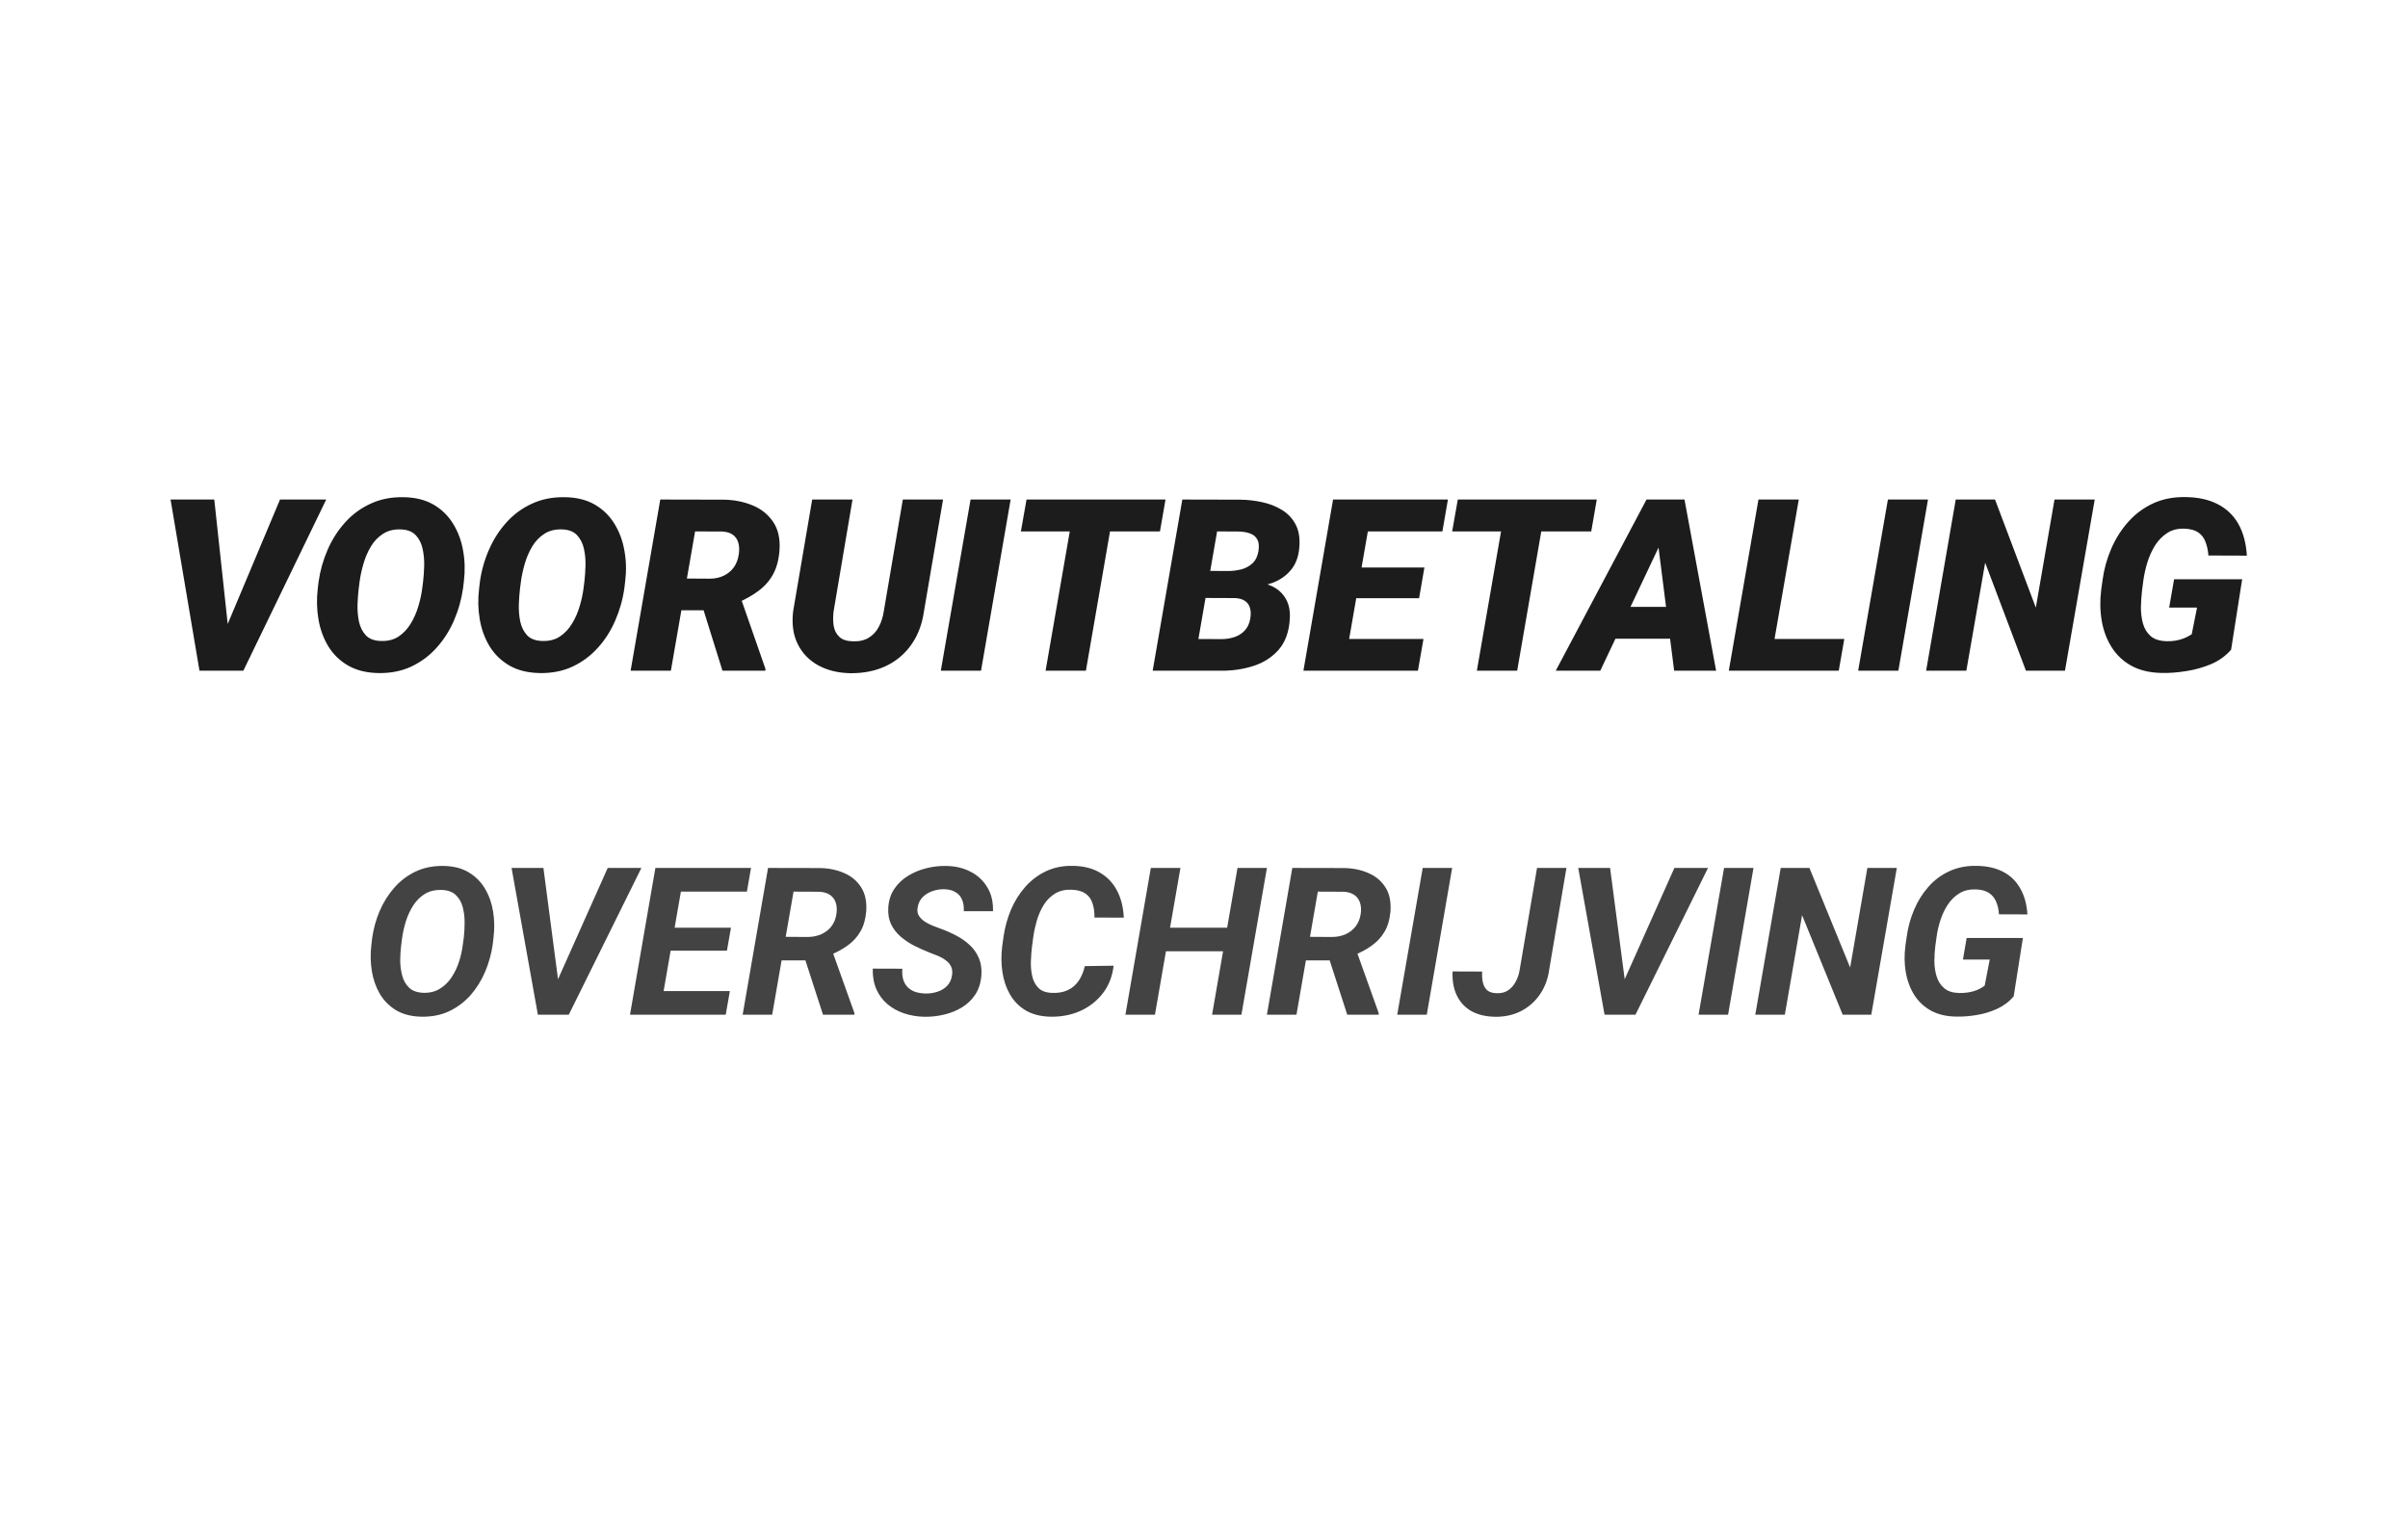
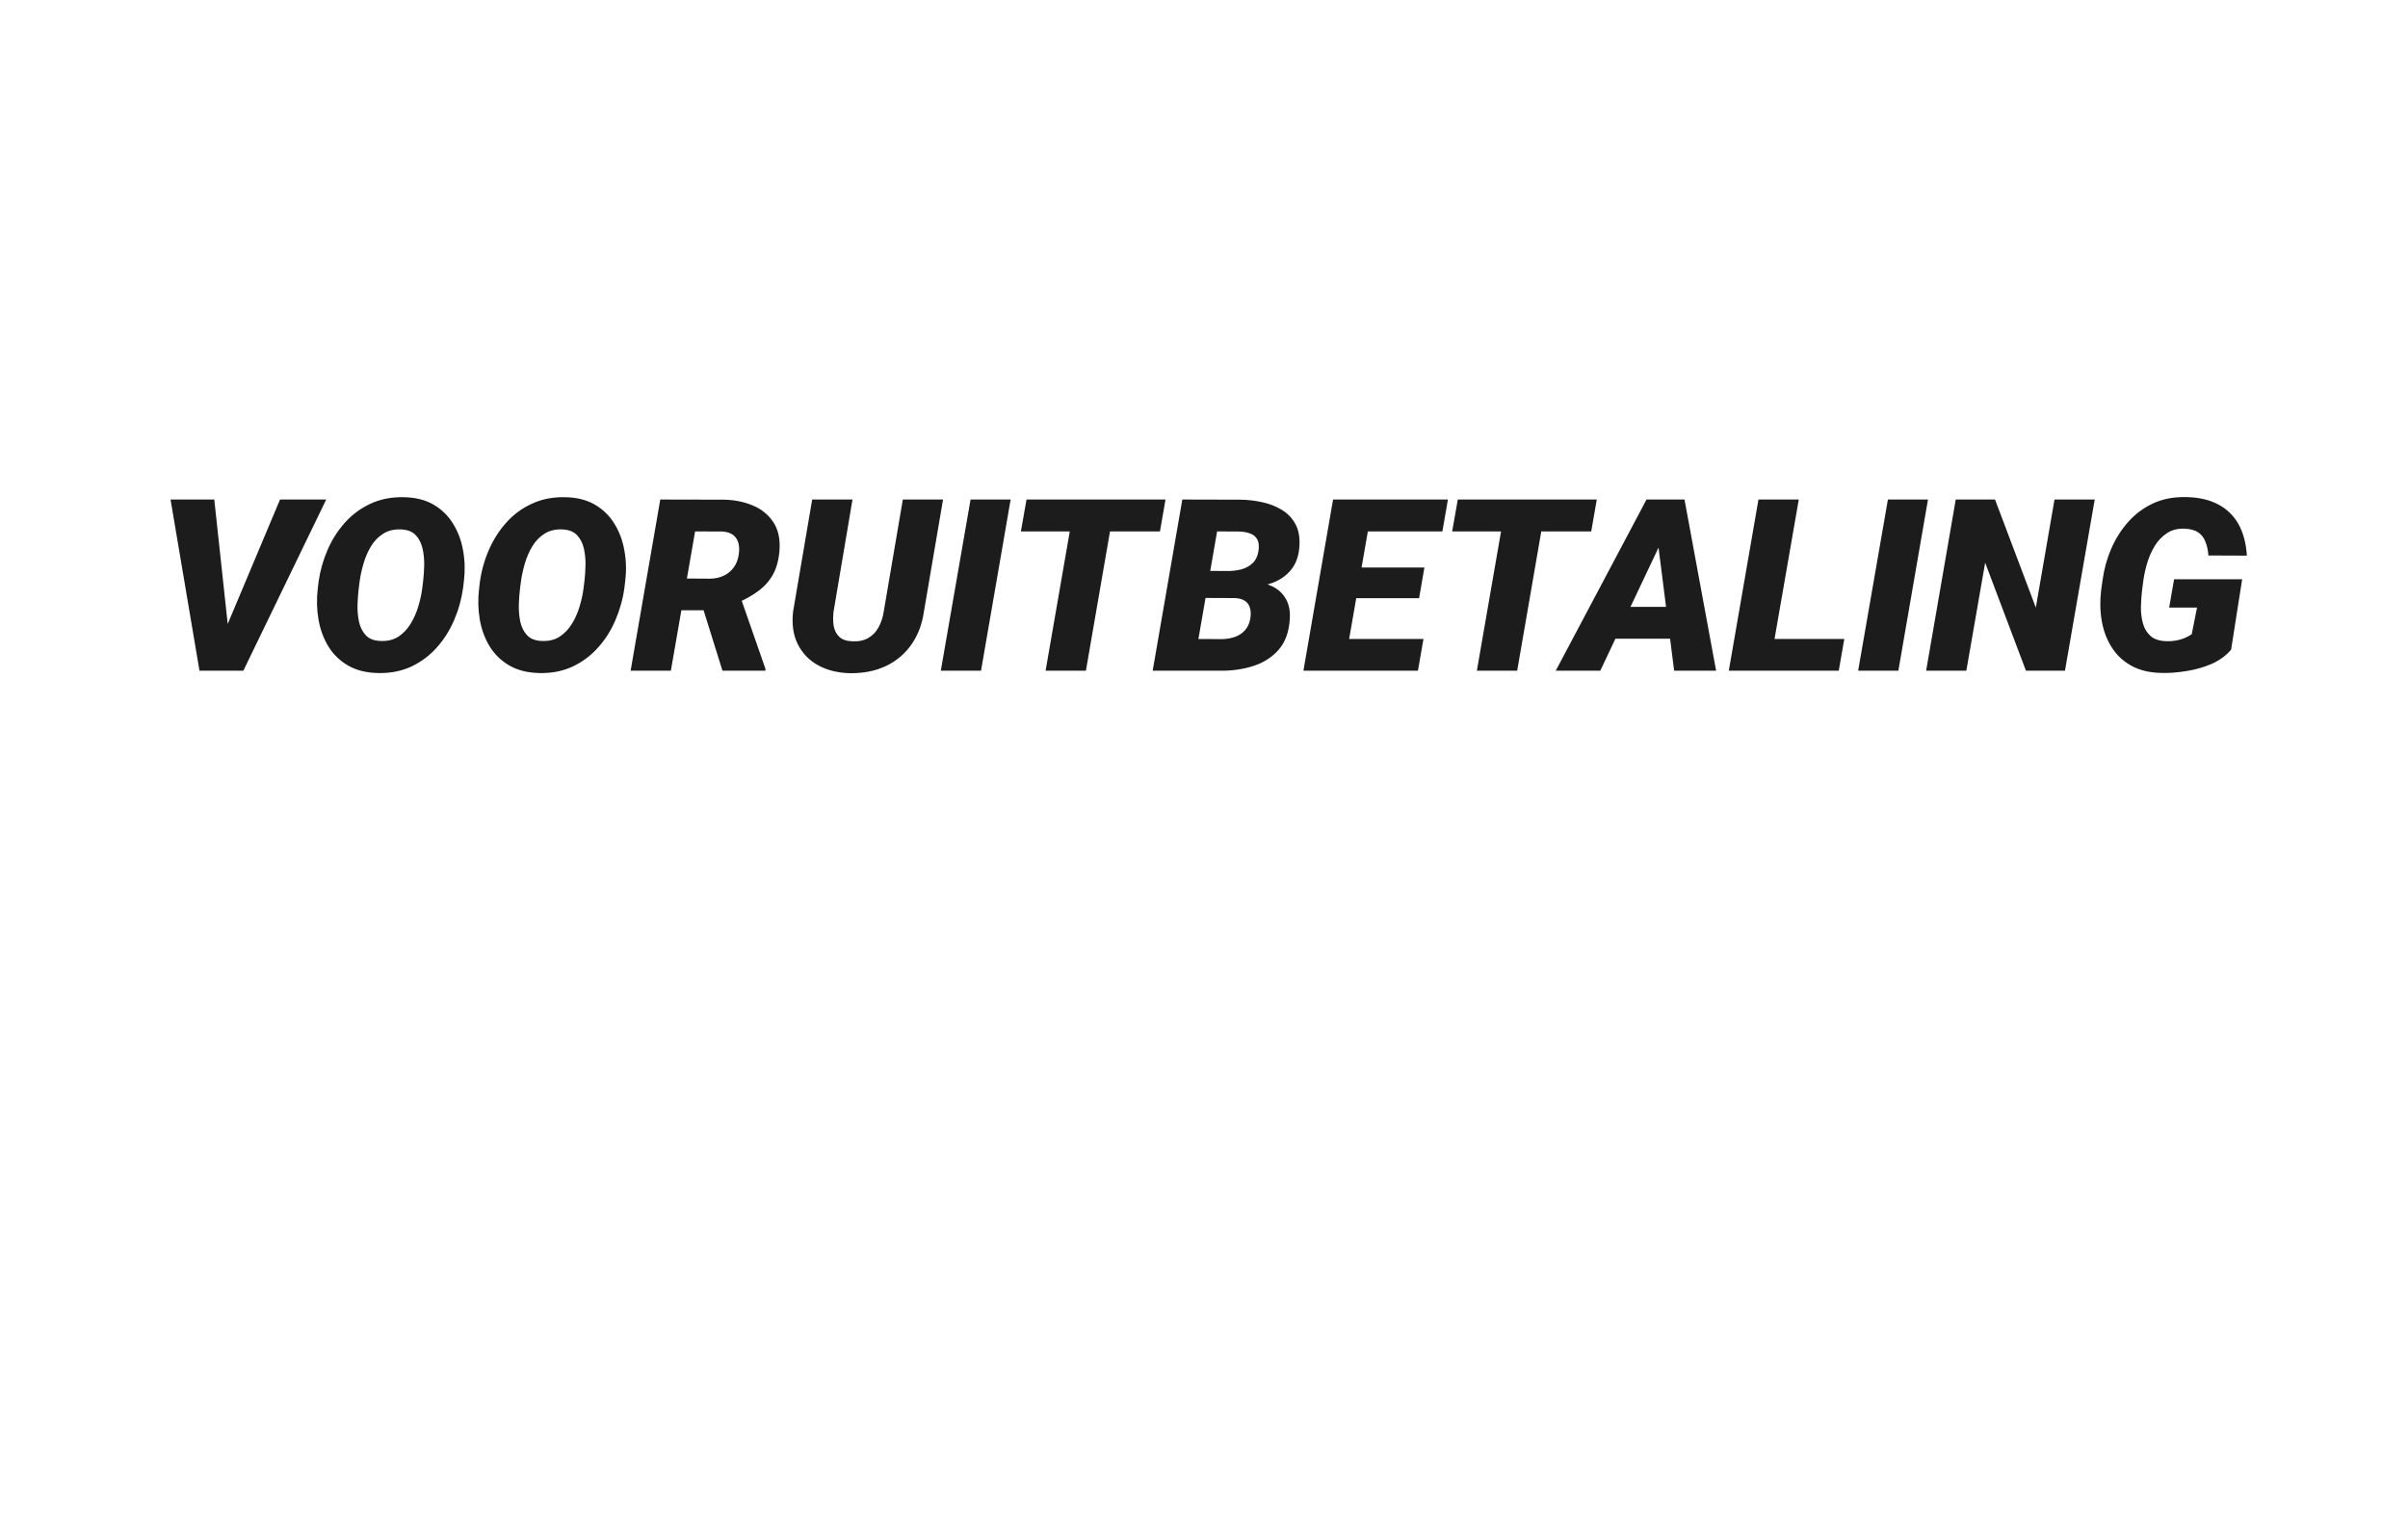
<svg xmlns="http://www.w3.org/2000/svg" width="70" height="44" viewBox="0 0 70 44" fill="none">
  <rect x="0.5" y="0.5" width="69" height="43" rx="3.5" fill="none" />
-   <rect x="0.5" y="0.5" width="69" height="43" rx="3.5" stroke="none" />
  <path d="M6.561 18.28L8.14 14.523H9.483L7.074 19.5H6.202L6.561 18.28ZM6.229 14.523L6.646 18.386L6.633 19.5H5.799L4.958 14.523H6.229ZM13.486 16.892L13.462 17.094C13.416 17.42 13.329 17.733 13.199 18.034C13.071 18.332 12.902 18.598 12.693 18.83C12.486 19.062 12.239 19.246 11.955 19.38C11.67 19.512 11.35 19.575 10.994 19.568C10.652 19.561 10.361 19.489 10.119 19.35C9.88 19.211 9.688 19.025 9.545 18.793C9.404 18.56 9.308 18.299 9.258 18.01C9.208 17.72 9.201 17.422 9.237 17.114L9.261 16.913C9.307 16.589 9.395 16.279 9.524 15.983C9.654 15.684 9.824 15.419 10.034 15.187C10.243 14.954 10.491 14.773 10.775 14.643C11.06 14.511 11.379 14.448 11.732 14.455C12.072 14.46 12.361 14.531 12.601 14.67C12.84 14.809 13.03 14.995 13.171 15.227C13.315 15.458 13.412 15.717 13.462 16.007C13.514 16.294 13.522 16.589 13.486 16.892ZM12.273 17.114L12.3 16.902C12.316 16.768 12.326 16.616 12.331 16.448C12.335 16.279 12.32 16.116 12.286 15.959C12.252 15.8 12.186 15.667 12.088 15.562C11.992 15.458 11.851 15.401 11.664 15.392C11.457 15.383 11.281 15.425 11.138 15.518C10.994 15.609 10.876 15.732 10.782 15.887C10.691 16.04 10.619 16.206 10.567 16.386C10.514 16.566 10.477 16.739 10.454 16.906L10.427 17.118C10.411 17.252 10.399 17.405 10.393 17.576C10.388 17.744 10.402 17.908 10.434 18.068C10.468 18.227 10.534 18.361 10.632 18.468C10.73 18.573 10.873 18.628 11.062 18.635C11.265 18.644 11.438 18.602 11.582 18.509C11.726 18.413 11.844 18.288 11.938 18.133C12.033 17.978 12.107 17.81 12.16 17.63C12.214 17.45 12.252 17.278 12.273 17.114ZM18.175 16.892L18.151 17.094C18.106 17.42 18.018 17.733 17.888 18.034C17.761 18.332 17.592 18.598 17.382 18.83C17.175 19.062 16.929 19.246 16.644 19.38C16.359 19.512 16.039 19.575 15.684 19.568C15.342 19.561 15.05 19.489 14.809 19.35C14.569 19.211 14.378 19.025 14.234 18.793C14.093 18.56 13.997 18.299 13.947 18.01C13.897 17.72 13.89 17.422 13.927 17.114L13.951 16.913C13.996 16.589 14.084 16.279 14.214 15.983C14.344 15.684 14.514 15.419 14.723 15.187C14.933 14.954 15.18 14.773 15.465 14.643C15.75 14.511 16.069 14.448 16.422 14.455C16.761 14.46 17.051 14.531 17.29 14.67C17.529 14.809 17.72 14.995 17.861 15.227C18.004 15.458 18.101 15.717 18.151 16.007C18.204 16.294 18.212 16.589 18.175 16.892ZM16.962 17.114L16.989 16.902C17.005 16.768 17.015 16.616 17.02 16.448C17.025 16.279 17.01 16.116 16.976 15.959C16.941 15.8 16.875 15.667 16.777 15.562C16.682 15.458 16.54 15.401 16.354 15.392C16.146 15.383 15.971 15.425 15.827 15.518C15.684 15.609 15.565 15.732 15.472 15.887C15.38 16.04 15.309 16.206 15.256 16.386C15.204 16.566 15.166 16.739 15.144 16.906L15.116 17.118C15.1 17.252 15.089 17.405 15.082 17.576C15.078 17.744 15.091 17.908 15.123 18.068C15.157 18.227 15.223 18.361 15.321 18.468C15.419 18.573 15.563 18.628 15.752 18.635C15.955 18.644 16.128 18.602 16.271 18.509C16.415 18.413 16.534 18.288 16.627 18.133C16.723 17.978 16.797 17.81 16.849 17.63C16.904 17.45 16.941 17.278 16.962 17.114ZM19.194 14.523L21.036 14.527C21.339 14.531 21.618 14.586 21.873 14.691C22.129 14.796 22.329 14.956 22.475 15.173C22.621 15.387 22.683 15.662 22.66 15.997C22.639 16.272 22.578 16.505 22.475 16.694C22.373 16.881 22.234 17.04 22.058 17.172C21.883 17.305 21.676 17.422 21.439 17.524L21.016 17.743H19.361L19.519 16.817L20.643 16.824C20.794 16.822 20.927 16.792 21.043 16.735C21.162 16.678 21.258 16.597 21.334 16.492C21.409 16.387 21.456 16.26 21.477 16.109C21.495 15.986 21.491 15.877 21.463 15.781C21.436 15.683 21.384 15.606 21.306 15.549C21.229 15.492 21.126 15.46 20.998 15.453L20.206 15.45L19.502 19.5H18.332L19.194 14.523ZM21.002 19.5L20.315 17.299L21.501 17.292L22.25 19.442V19.5H21.002ZM26.245 14.523H27.414L26.86 17.77C26.806 18.151 26.681 18.477 26.488 18.748C26.296 19.019 26.049 19.225 25.746 19.367C25.443 19.508 25.1 19.576 24.717 19.572C24.362 19.565 24.051 19.489 23.784 19.343C23.52 19.197 23.322 18.991 23.189 18.724C23.057 18.457 23.013 18.141 23.056 17.774L23.61 14.523H24.782L24.232 17.777C24.214 17.928 24.215 18.068 24.235 18.198C24.258 18.328 24.313 18.434 24.399 18.516C24.486 18.598 24.616 18.641 24.789 18.645C24.974 18.652 25.127 18.618 25.25 18.543C25.376 18.468 25.474 18.363 25.544 18.229C25.617 18.094 25.666 17.942 25.691 17.774L26.245 14.523ZM29.379 14.523L28.518 19.5H27.349L28.214 14.523H29.379ZM32.428 14.523L31.567 19.5H30.395L31.259 14.523H32.428ZM33.881 14.523L33.72 15.45H29.677L29.841 14.523H33.881ZM35.894 17.384H34.599L34.732 16.598L35.682 16.602C35.821 16.602 35.954 16.586 36.082 16.554C36.212 16.52 36.321 16.46 36.41 16.376C36.501 16.292 36.559 16.172 36.584 16.017C36.605 15.876 36.594 15.765 36.55 15.685C36.507 15.604 36.438 15.545 36.342 15.511C36.248 15.475 36.137 15.455 36.007 15.453L35.381 15.45L34.677 19.5H33.508L34.37 14.523L36.044 14.527C36.261 14.529 36.475 14.553 36.687 14.599C36.899 14.644 37.089 14.718 37.258 14.821C37.426 14.921 37.559 15.058 37.654 15.231C37.75 15.402 37.79 15.616 37.774 15.873C37.758 16.154 37.679 16.382 37.538 16.557C37.399 16.73 37.219 16.859 36.998 16.943C36.777 17.025 36.538 17.07 36.28 17.077L35.894 17.384ZM35.498 19.5H33.925L34.486 18.577L35.535 18.581C35.665 18.578 35.787 18.557 35.901 18.516C36.017 18.475 36.114 18.411 36.191 18.324C36.271 18.235 36.322 18.123 36.345 17.986C36.366 17.87 36.363 17.768 36.338 17.682C36.316 17.593 36.268 17.523 36.195 17.473C36.124 17.423 36.029 17.395 35.908 17.388L34.865 17.384L35.009 16.598L36.144 16.602L36.349 16.913C36.579 16.915 36.783 16.956 36.96 17.036C37.138 17.115 37.275 17.236 37.371 17.398C37.469 17.558 37.51 17.758 37.494 18C37.471 18.371 37.364 18.667 37.172 18.888C36.981 19.107 36.737 19.264 36.441 19.36C36.145 19.456 35.83 19.502 35.498 19.5ZM41.38 18.577L41.219 19.5H38.639L38.799 18.577H41.38ZM39.924 14.523L39.059 19.5H37.89L38.752 14.523H39.924ZM41.407 16.499L41.253 17.391H39.004L39.162 16.499H41.407ZM42.091 14.523L41.93 15.45H39.339L39.503 14.523H42.091ZM44.965 14.523L44.104 19.5H42.932L43.796 14.523H44.965ZM46.418 14.523L46.257 15.45H42.214L42.378 14.523H46.418ZM48.352 15.627L46.52 19.5H45.225L47.864 14.523H48.691L48.352 15.627ZM48.667 19.5L48.161 15.508L48.188 14.523H48.968L49.887 19.5H48.667ZM48.934 17.644L48.77 18.57H46.285L46.449 17.644H48.934ZM53.613 18.577L53.452 19.5H51.005L51.166 18.577H53.613ZM52.29 14.523L51.425 19.5H50.256L51.118 14.523H52.29ZM56.046 14.523L55.185 19.5H54.016L54.881 14.523H56.046ZM60.893 14.523L60.028 19.5H58.894L57.708 16.359L57.161 19.5H55.992L56.853 14.523H57.995L59.181 17.665L59.724 14.523H60.893ZM65.179 16.841L64.858 18.888C64.705 19.066 64.514 19.205 64.284 19.305C64.053 19.403 63.812 19.471 63.559 19.51C63.308 19.551 63.073 19.57 62.852 19.565C62.505 19.56 62.21 19.492 61.966 19.36C61.725 19.228 61.532 19.049 61.389 18.823C61.245 18.598 61.148 18.341 61.098 18.054C61.048 17.767 61.042 17.466 61.081 17.152L61.119 16.878C61.162 16.555 61.246 16.247 61.372 15.956C61.499 15.662 61.664 15.401 61.867 15.173C62.07 14.945 62.31 14.766 62.588 14.636C62.869 14.506 63.185 14.445 63.539 14.452C63.905 14.456 64.216 14.526 64.472 14.66C64.729 14.792 64.928 14.984 65.07 15.234C65.211 15.485 65.293 15.791 65.316 16.154L64.198 16.15C64.187 16 64.158 15.868 64.113 15.754C64.07 15.638 64 15.546 63.904 15.48C63.809 15.414 63.678 15.378 63.511 15.371C63.311 15.362 63.14 15.404 62.998 15.498C62.857 15.589 62.739 15.711 62.643 15.863C62.55 16.016 62.476 16.181 62.421 16.359C62.368 16.537 62.331 16.706 62.308 16.868L62.27 17.155C62.252 17.308 62.241 17.47 62.236 17.641C62.234 17.811 62.253 17.972 62.294 18.123C62.335 18.273 62.41 18.396 62.517 18.492C62.626 18.587 62.782 18.637 62.985 18.642C63.074 18.644 63.159 18.639 63.241 18.625C63.325 18.611 63.406 18.59 63.484 18.56C63.564 18.528 63.64 18.488 63.713 18.44L63.867 17.665H63.057L63.2 16.841H65.179Z" fill="#1C1C1C" />
-   <path d="M14.347 27.253L14.323 27.458C14.284 27.731 14.211 27.995 14.104 28.249C13.996 28.503 13.855 28.73 13.682 28.929C13.508 29.126 13.301 29.282 13.06 29.398C12.822 29.511 12.552 29.564 12.249 29.559C11.96 29.553 11.715 29.49 11.514 29.371C11.315 29.25 11.156 29.09 11.039 28.891C10.924 28.691 10.847 28.47 10.808 28.226C10.769 27.98 10.765 27.727 10.796 27.47L10.819 27.268C10.858 26.994 10.932 26.731 11.039 26.48C11.148 26.227 11.29 26.003 11.464 25.806C11.64 25.606 11.847 25.45 12.085 25.337C12.325 25.224 12.595 25.17 12.894 25.176C13.183 25.18 13.427 25.242 13.626 25.363C13.827 25.482 13.985 25.642 14.101 25.841C14.218 26.038 14.296 26.26 14.335 26.506C14.374 26.75 14.378 26.999 14.347 27.253ZM13.453 27.47L13.482 27.259C13.498 27.126 13.506 26.982 13.506 26.828C13.508 26.672 13.49 26.523 13.453 26.38C13.416 26.235 13.35 26.117 13.254 26.025C13.16 25.932 13.024 25.881 12.847 25.873C12.655 25.867 12.491 25.905 12.354 25.987C12.22 26.069 12.106 26.181 12.015 26.321C11.925 26.46 11.854 26.612 11.801 26.778C11.75 26.942 11.713 27.104 11.69 27.262L11.663 27.473C11.646 27.604 11.636 27.748 11.634 27.906C11.634 28.062 11.652 28.213 11.69 28.357C11.727 28.5 11.793 28.618 11.889 28.712C11.984 28.806 12.121 28.856 12.299 28.864C12.488 28.87 12.65 28.831 12.785 28.747C12.922 28.663 13.036 28.552 13.128 28.413C13.22 28.273 13.292 28.12 13.345 27.956C13.398 27.79 13.434 27.628 13.453 27.47ZM16.175 28.574L17.666 25.234H18.645L16.535 29.5H15.888L16.175 28.574ZM15.797 25.234L16.245 28.65L16.254 29.5H15.636L14.871 25.234H15.797ZM21.217 28.814L21.097 29.5H18.891L19.008 28.814H21.217ZM19.913 25.234L19.172 29.5H18.314L19.052 25.234H19.913ZM21.249 26.972L21.132 27.64H19.213L19.33 26.972H21.249ZM21.832 25.234L21.712 25.923H19.509L19.632 25.234H21.832ZM22.327 25.234L23.83 25.237C24.09 25.241 24.325 25.289 24.536 25.381C24.749 25.473 24.914 25.61 25.031 25.794C25.15 25.977 25.2 26.211 25.181 26.494C25.161 26.727 25.105 26.923 25.011 27.083C24.919 27.243 24.795 27.379 24.639 27.49C24.484 27.602 24.307 27.697 24.105 27.777L23.807 27.921H22.418L22.535 27.235L23.49 27.241C23.633 27.239 23.763 27.212 23.88 27.159C23.997 27.106 24.094 27.03 24.17 26.931C24.248 26.829 24.297 26.706 24.316 26.561C24.334 26.435 24.325 26.324 24.29 26.23C24.257 26.137 24.199 26.064 24.117 26.011C24.035 25.958 23.931 25.93 23.804 25.926L23.068 25.923L22.447 29.5H21.589L22.327 25.234ZM23.924 29.5L23.309 27.599L24.173 27.593L24.838 29.453V29.5H23.924ZM27.674 28.363C27.691 28.26 27.683 28.173 27.648 28.102C27.614 28.03 27.564 27.97 27.495 27.921C27.429 27.87 27.354 27.827 27.27 27.792C27.188 27.757 27.105 27.725 27.023 27.695C26.873 27.637 26.725 27.57 26.578 27.496C26.434 27.422 26.302 27.334 26.183 27.232C26.064 27.129 25.971 27.009 25.904 26.872C25.838 26.733 25.811 26.571 25.822 26.386C25.836 26.175 25.895 25.992 26.001 25.838C26.106 25.684 26.24 25.558 26.402 25.46C26.566 25.36 26.744 25.287 26.936 25.24C27.129 25.193 27.318 25.172 27.504 25.176C27.77 25.18 28.006 25.235 28.213 25.343C28.42 25.448 28.582 25.599 28.699 25.794C28.818 25.987 28.874 26.22 28.866 26.491H28.017C28.024 26.362 28.008 26.251 27.967 26.157C27.928 26.061 27.864 25.988 27.776 25.938C27.69 25.885 27.58 25.856 27.445 25.852C27.33 25.851 27.217 25.869 27.105 25.908C26.996 25.945 26.901 26.004 26.821 26.084C26.743 26.162 26.694 26.264 26.675 26.389C26.659 26.48 26.672 26.56 26.713 26.626C26.756 26.692 26.814 26.749 26.886 26.796C26.96 26.843 27.038 26.883 27.12 26.916C27.204 26.947 27.279 26.976 27.346 27.001C27.504 27.058 27.656 27.125 27.803 27.203C27.951 27.281 28.082 27.374 28.195 27.481C28.309 27.587 28.395 27.712 28.456 27.856C28.517 27.999 28.541 28.165 28.529 28.355C28.512 28.571 28.453 28.757 28.354 28.911C28.254 29.064 28.125 29.189 27.967 29.286C27.809 29.382 27.636 29.452 27.448 29.497C27.261 29.542 27.07 29.564 26.877 29.561C26.666 29.558 26.468 29.524 26.282 29.462C26.097 29.399 25.935 29.31 25.796 29.192C25.657 29.073 25.55 28.928 25.474 28.756C25.399 28.582 25.365 28.384 25.371 28.161L26.23 28.164C26.222 28.283 26.23 28.388 26.256 28.477C26.283 28.565 26.326 28.64 26.385 28.7C26.445 28.761 26.52 28.807 26.607 28.838C26.697 28.867 26.802 28.883 26.921 28.885C27.036 28.885 27.148 28.867 27.255 28.832C27.362 28.797 27.454 28.741 27.53 28.665C27.606 28.587 27.654 28.486 27.674 28.363ZM31.535 28.088L32.373 28.076C32.336 28.391 32.23 28.66 32.054 28.885C31.88 29.107 31.661 29.277 31.398 29.395C31.134 29.51 30.848 29.564 30.539 29.559C30.254 29.553 30.014 29.492 29.818 29.377C29.623 29.26 29.47 29.104 29.358 28.908C29.247 28.713 29.174 28.495 29.139 28.255C29.104 28.015 29.102 27.769 29.133 27.517L29.174 27.221C29.213 26.955 29.284 26.698 29.388 26.45C29.493 26.202 29.631 25.981 29.801 25.788C29.971 25.595 30.172 25.442 30.404 25.331C30.637 25.22 30.9 25.167 31.195 25.173C31.504 25.179 31.765 25.245 31.977 25.372C32.192 25.497 32.357 25.672 32.473 25.896C32.59 26.119 32.655 26.38 32.669 26.679L31.816 26.676C31.818 26.518 31.799 26.379 31.758 26.26C31.719 26.139 31.65 26.045 31.553 25.979C31.455 25.91 31.32 25.873 31.148 25.867C30.961 25.861 30.802 25.898 30.671 25.979C30.54 26.059 30.432 26.166 30.346 26.301C30.262 26.436 30.195 26.583 30.146 26.743C30.1 26.903 30.064 27.061 30.041 27.215L30 27.52C29.984 27.646 29.974 27.787 29.968 27.941C29.962 28.094 29.975 28.239 30.006 28.378C30.037 28.517 30.098 28.632 30.188 28.724C30.277 28.814 30.411 28.861 30.589 28.867C30.765 28.873 30.916 28.846 31.043 28.785C31.172 28.725 31.276 28.635 31.356 28.516C31.439 28.396 31.498 28.254 31.535 28.088ZM35.921 26.972L35.801 27.657H33.636L33.756 26.972H35.921ZM34.315 25.234L33.574 29.5H32.716L33.454 25.234H34.315ZM36.829 25.234L36.088 29.5H35.235L35.974 25.234H36.829ZM37.567 25.234L39.07 25.237C39.33 25.241 39.565 25.289 39.776 25.381C39.989 25.473 40.154 25.61 40.272 25.794C40.391 25.977 40.44 26.211 40.421 26.494C40.401 26.727 40.345 26.923 40.251 27.083C40.159 27.243 40.035 27.379 39.879 27.49C39.725 27.602 39.547 27.697 39.346 27.777L39.047 27.921H37.658L37.775 27.235L38.73 27.241C38.873 27.239 39.003 27.212 39.12 27.159C39.237 27.106 39.334 27.03 39.41 26.931C39.488 26.829 39.537 26.706 39.557 26.561C39.574 26.435 39.565 26.324 39.53 26.23C39.497 26.137 39.44 26.064 39.357 26.011C39.275 25.958 39.171 25.93 39.044 25.926L38.309 25.923L37.688 29.5H36.829L37.567 25.234ZM39.164 29.5L38.549 27.599L39.413 27.593L40.078 29.453V29.5H39.164ZM42.214 25.234L41.476 29.5H40.617L41.358 25.234H42.214ZM44.177 28.193L44.681 25.234H45.536L45.035 28.19C44.998 28.464 44.907 28.705 44.763 28.914C44.62 29.121 44.437 29.282 44.212 29.398C43.987 29.511 43.736 29.565 43.459 29.561C43.188 29.556 42.958 29.5 42.77 29.395C42.583 29.287 42.442 29.136 42.349 28.94C42.255 28.745 42.214 28.513 42.226 28.243L43.087 28.246C43.079 28.355 43.085 28.458 43.105 28.554C43.124 28.648 43.165 28.725 43.227 28.785C43.292 28.844 43.388 28.874 43.515 28.876C43.648 28.88 43.76 28.85 43.852 28.785C43.943 28.719 44.016 28.633 44.068 28.527C44.123 28.422 44.159 28.311 44.177 28.193ZM47.183 28.574L48.674 25.234H49.652L47.543 29.5H46.895L47.183 28.574ZM46.805 25.234L47.253 28.65L47.262 29.5H46.644L45.879 25.234H46.805ZM50.974 25.234L50.235 29.5H49.377L50.118 25.234H50.974ZM55.14 25.234L54.398 29.5H53.566L52.386 26.608L51.885 29.5H51.026L51.765 25.234H52.6L53.783 28.129L54.284 25.234H55.14ZM58.805 27.27L58.538 28.964C58.411 29.118 58.253 29.239 58.063 29.327C57.876 29.413 57.678 29.474 57.469 29.509C57.26 29.544 57.06 29.56 56.871 29.556C56.58 29.552 56.332 29.493 56.127 29.38C55.924 29.265 55.762 29.11 55.641 28.917C55.522 28.724 55.441 28.506 55.4 28.264C55.359 28.02 55.355 27.766 55.389 27.502L55.427 27.235C55.464 26.962 55.535 26.701 55.641 26.453C55.746 26.203 55.884 25.981 56.054 25.788C56.224 25.593 56.427 25.44 56.663 25.331C56.899 25.22 57.168 25.167 57.469 25.173C57.77 25.179 58.025 25.237 58.236 25.349C58.447 25.46 58.611 25.62 58.728 25.829C58.848 26.036 58.917 26.288 58.937 26.585L58.11 26.582C58.101 26.441 58.072 26.317 58.025 26.21C57.978 26.102 57.908 26.019 57.815 25.958C57.721 25.898 57.598 25.864 57.445 25.858C57.258 25.851 57.097 25.888 56.962 25.97C56.827 26.052 56.714 26.162 56.622 26.301C56.532 26.438 56.461 26.588 56.408 26.752C56.355 26.914 56.318 27.073 56.297 27.23L56.259 27.505C56.241 27.648 56.232 27.798 56.232 27.956C56.234 28.112 56.257 28.26 56.3 28.398C56.345 28.535 56.419 28.648 56.523 28.735C56.626 28.821 56.77 28.866 56.956 28.87C57.046 28.872 57.134 28.866 57.22 28.852C57.306 28.839 57.389 28.816 57.469 28.785C57.549 28.752 57.624 28.709 57.694 28.656L57.841 27.898H57.062L57.17 27.27H58.805Z" fill="#434343" />
</svg>